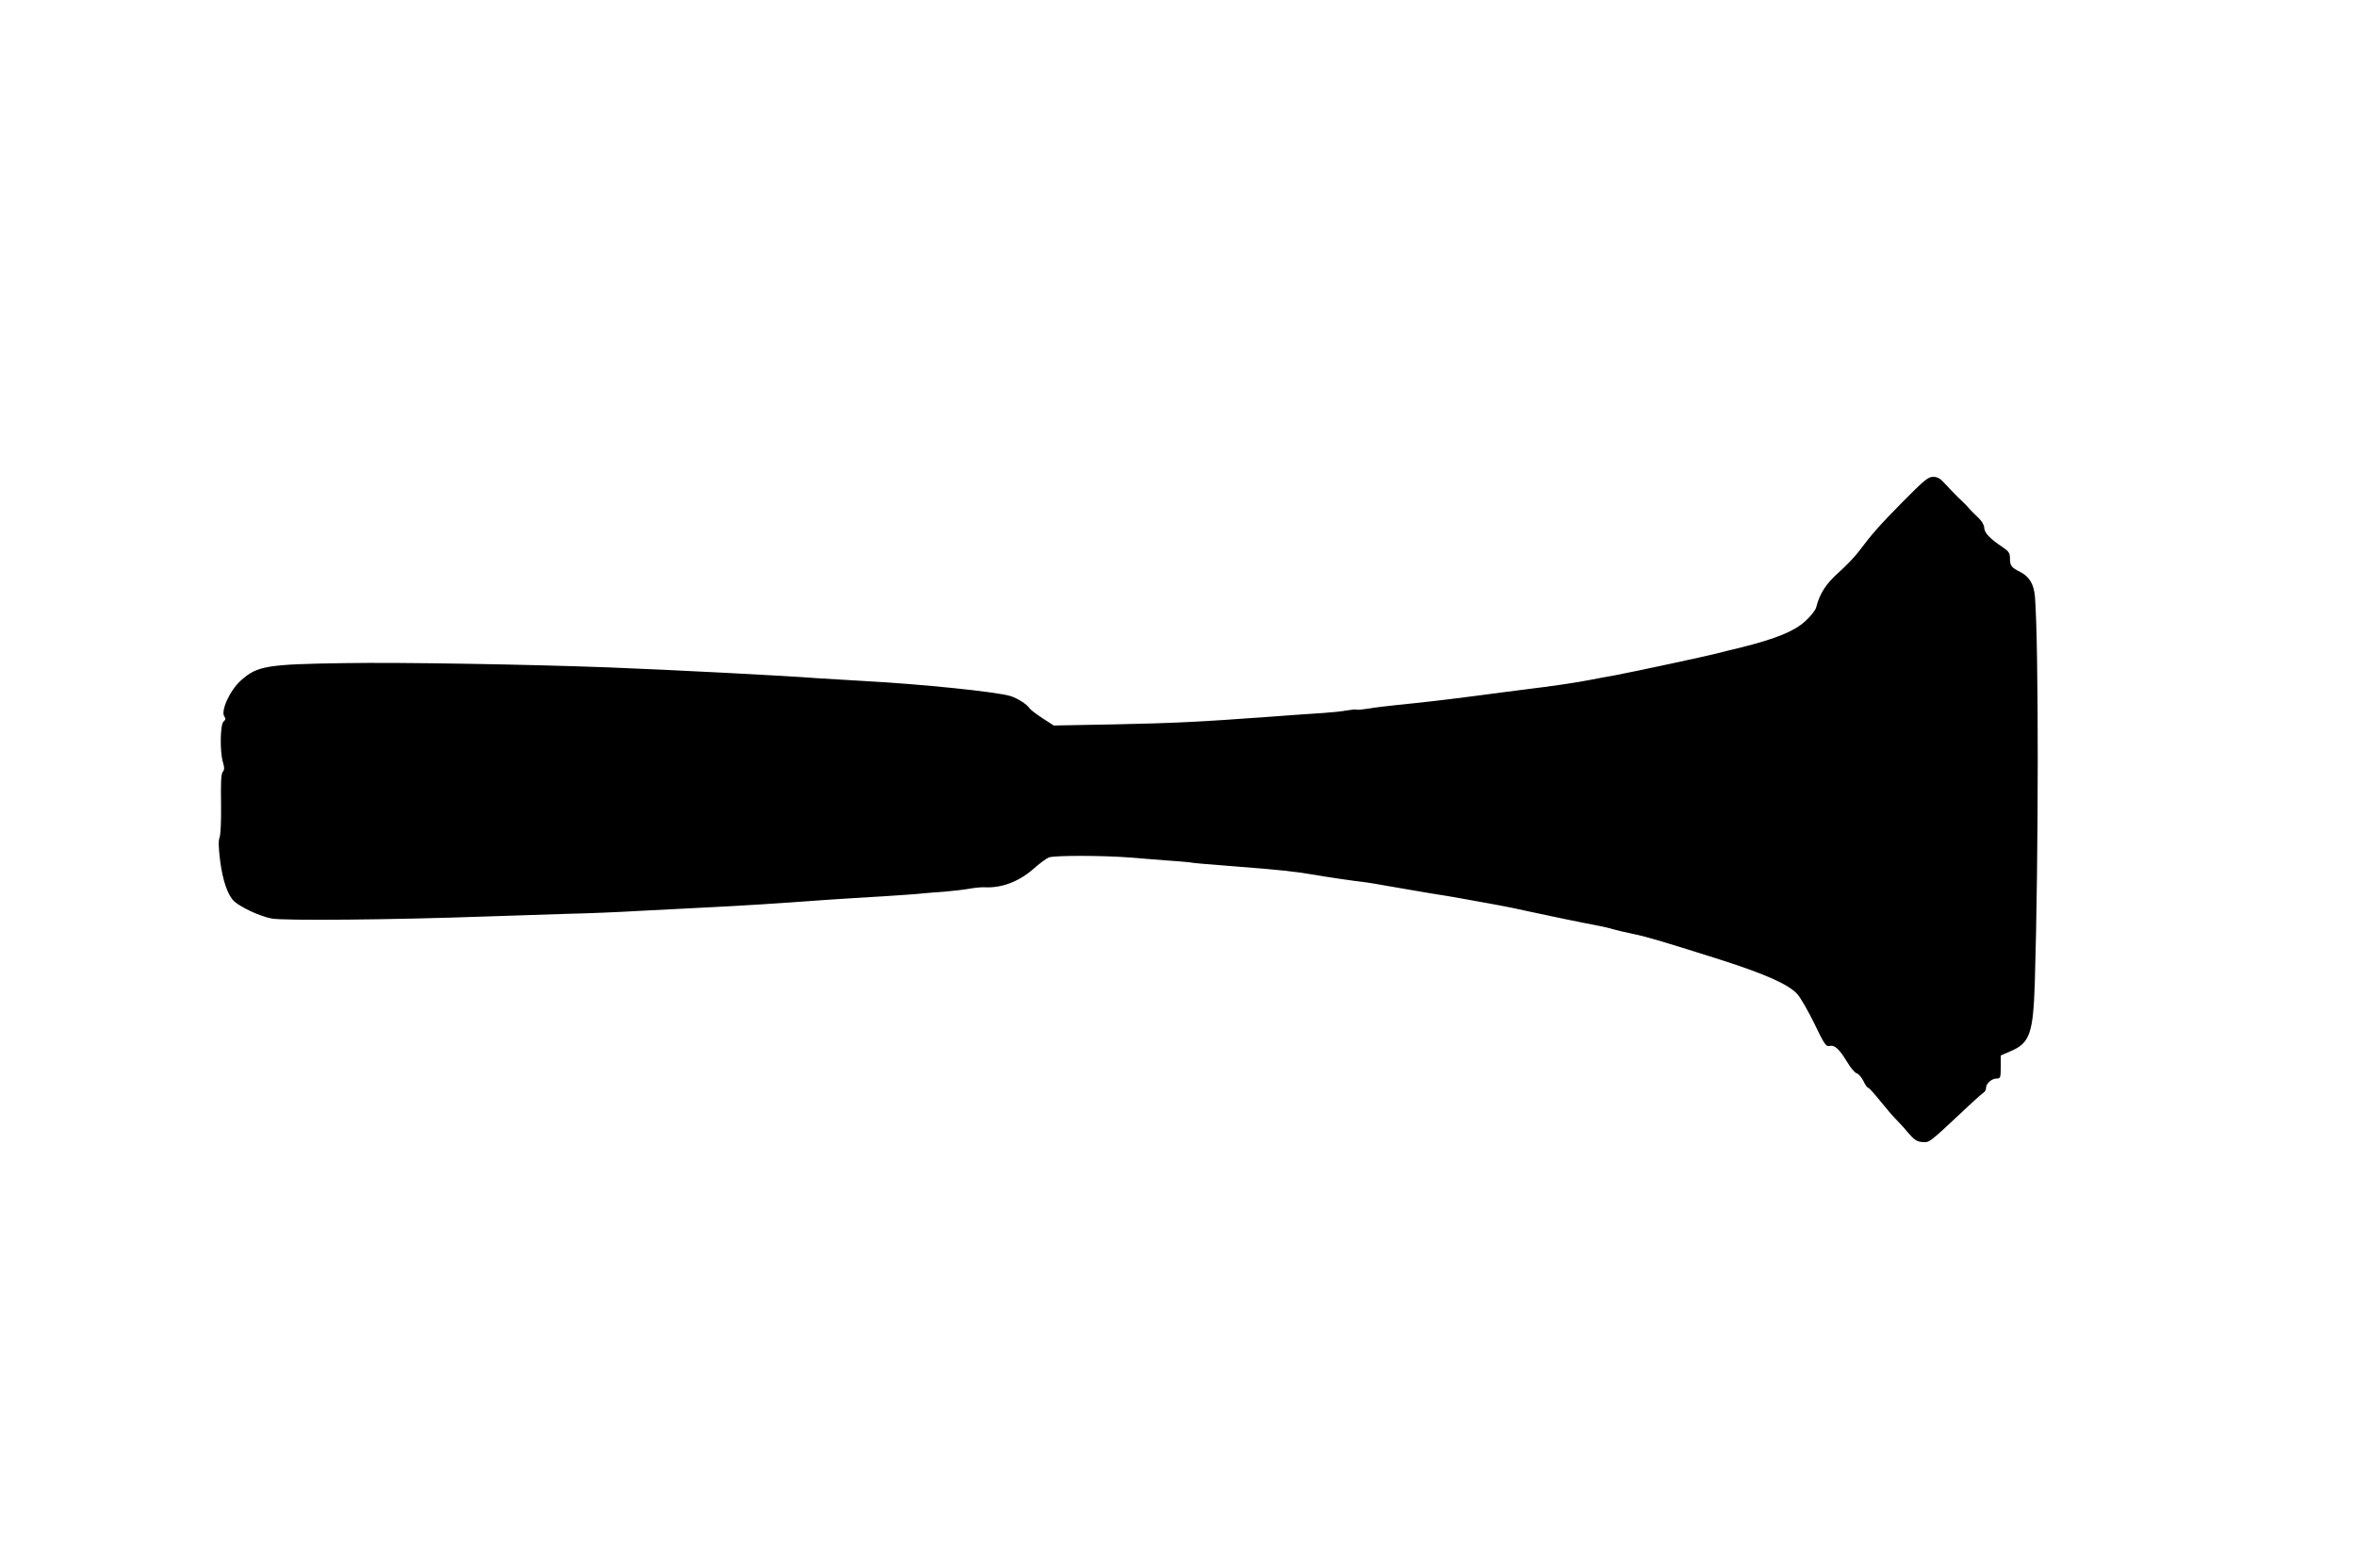
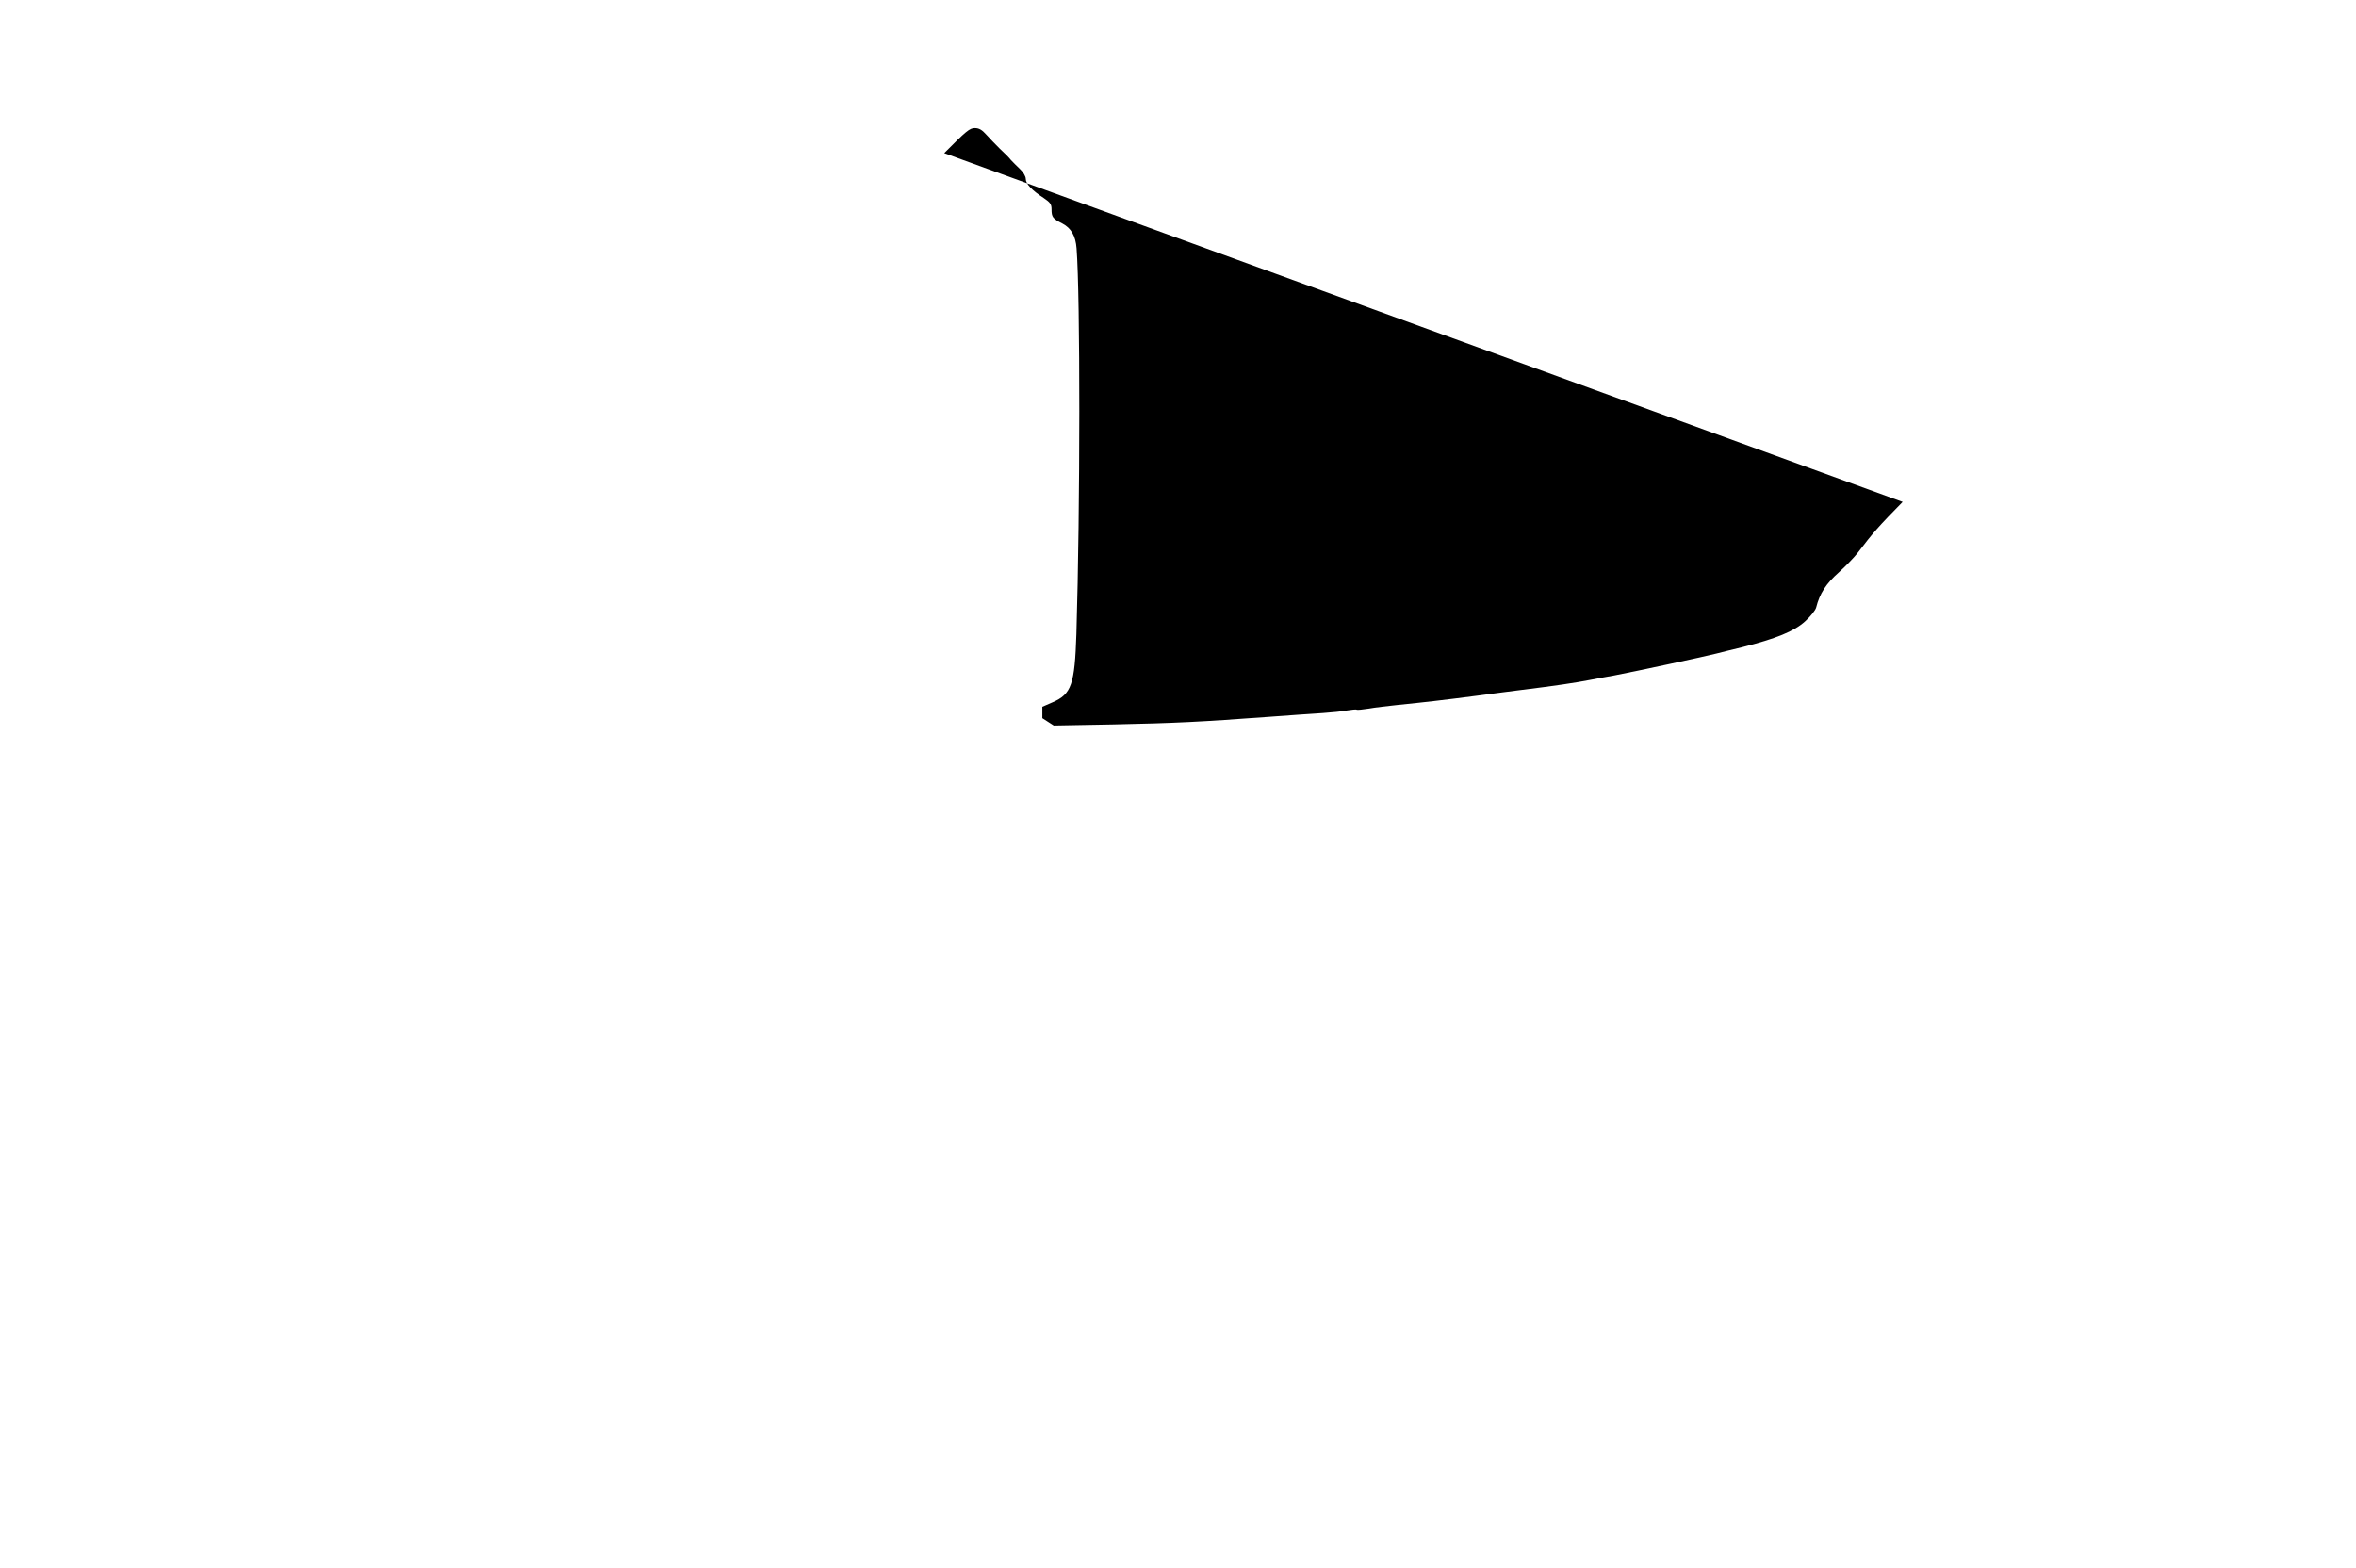
<svg xmlns="http://www.w3.org/2000/svg" version="1.0" width="1280pt" height="852pt" viewBox="0 0 1280 852" preserveAspectRatio="xMidYMid meet">
  <g transform="translate(0,852) scale(0.1,-0.1)" fill="#000000" stroke="none">
-     <path d="M10337 5793 c-130 -132 -164 -171 -242 -274 -19 -25 -66 -74 -105 -109 -69 -61 -104 -115 -123 -191 -4 -15 -31 -49 -60 -75 -59 -54 -158 -94 -344 -141 -54 -13 -116 -28 -138 -34 -62 -16 -430 -95 -555 -119 -25 -4 -83 -15 -130 -24 -77 -15 -189 -32 -385 -56 -38 -5 -142 -18 -230 -30 -185 -24 -290 -36 -430 -50 -55 -6 -127 -14 -159 -20 -32 -5 -62 -8 -65 -6 -4 3 -27 0 -53 -4 -25 -5 -83 -11 -129 -14 -46 -3 -181 -12 -299 -21 -368 -27 -504 -34 -840 -41 l-325 -6 -62 40 c-33 22 -65 46 -70 54 -13 21 -65 54 -103 66 -75 23 -483 65 -800 82 -107 6 -220 13 -250 15 -163 13 -801 46 -1140 59 -430 16 -1122 28 -1425 23 -428 -6 -478 -15 -567 -95 -60 -54 -112 -169 -88 -197 7 -9 6 -16 -5 -25 -19 -15 -21 -163 -4 -221 9 -30 9 -42 -1 -53 -9 -12 -11 -58 -9 -173 1 -93 -2 -168 -8 -183 -7 -18 -6 -55 3 -127 14 -109 42 -189 77 -221 39 -34 140 -81 204 -93 67 -12 649 -7 1153 11 151 5 358 12 460 15 102 2 268 9 370 15 102 5 277 14 390 20 197 10 344 19 645 41 77 5 214 14 305 19 91 6 183 12 205 15 22 2 78 7 125 10 47 4 108 11 135 16 28 5 66 9 85 8 90 -5 184 30 261 97 35 31 74 60 87 65 30 12 296 11 437 0 61 -5 151 -12 200 -16 50 -3 106 -8 125 -10 36 -6 55 -7 280 -25 189 -14 301 -26 400 -43 74 -13 196 -31 287 -42 15 -2 69 -11 118 -20 50 -9 144 -25 210 -36 66 -10 167 -27 225 -38 58 -11 132 -24 165 -30 33 -6 103 -20 155 -32 105 -23 308 -65 384 -79 26 -5 62 -13 80 -19 17 -5 67 -17 111 -26 71 -14 186 -49 470 -139 248 -79 375 -136 421 -189 17 -19 58 -91 92 -160 53 -111 63 -125 82 -120 27 7 52 -16 96 -88 18 -31 42 -59 52 -61 10 -3 26 -22 36 -42 9 -20 21 -36 25 -36 5 0 35 -33 66 -72 32 -40 70 -84 84 -98 14 -14 45 -47 67 -74 33 -39 49 -49 76 -51 40 -4 38 -5 207 153 62 59 120 111 127 115 8 4 14 16 14 26 0 24 31 51 58 51 20 0 22 5 22 63 l0 62 55 24 c103 44 121 97 130 371 21 692 21 1833 1 2095 -5 69 -30 111 -78 136 -51 26 -58 34 -58 77 0 27 -7 37 -41 60 -66 43 -99 78 -99 105 0 14 -13 36 -32 54 -18 17 -40 39 -49 49 -8 11 -35 38 -60 61 -24 24 -57 58 -74 77 -22 25 -39 35 -61 35 -28 1 -49 -17 -167 -136z" />
+     <path d="M10337 5793 c-130 -132 -164 -171 -242 -274 -19 -25 -66 -74 -105 -109 -69 -61 -104 -115 -123 -191 -4 -15 -31 -49 -60 -75 -59 -54 -158 -94 -344 -141 -54 -13 -116 -28 -138 -34 -62 -16 -430 -95 -555 -119 -25 -4 -83 -15 -130 -24 -77 -15 -189 -32 -385 -56 -38 -5 -142 -18 -230 -30 -185 -24 -290 -36 -430 -50 -55 -6 -127 -14 -159 -20 -32 -5 -62 -8 -65 -6 -4 3 -27 0 -53 -4 -25 -5 -83 -11 -129 -14 -46 -3 -181 -12 -299 -21 -368 -27 -504 -34 -840 -41 l-325 -6 -62 40 l0 62 55 24 c103 44 121 97 130 371 21 692 21 1833 1 2095 -5 69 -30 111 -78 136 -51 26 -58 34 -58 77 0 27 -7 37 -41 60 -66 43 -99 78 -99 105 0 14 -13 36 -32 54 -18 17 -40 39 -49 49 -8 11 -35 38 -60 61 -24 24 -57 58 -74 77 -22 25 -39 35 -61 35 -28 1 -49 -17 -167 -136z" />
  </g>
</svg>